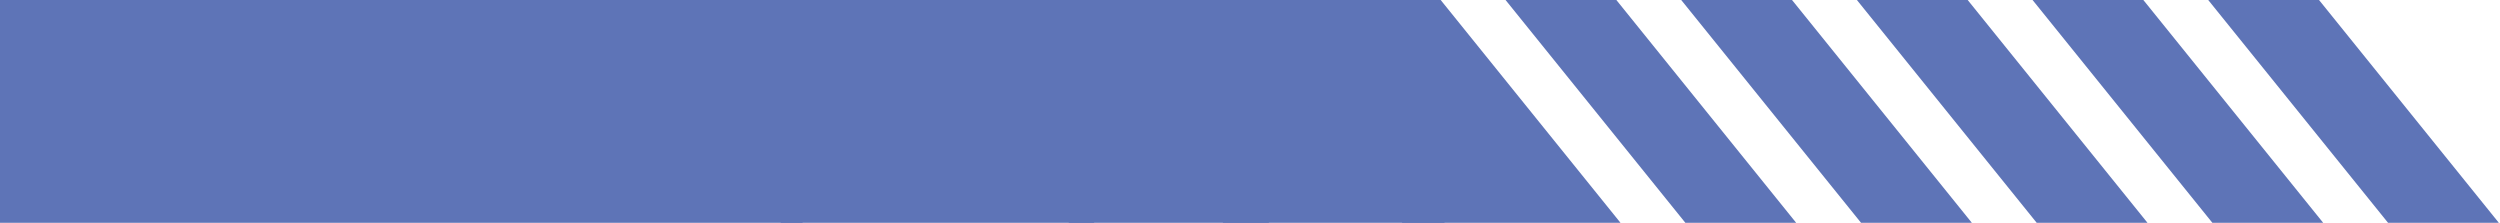
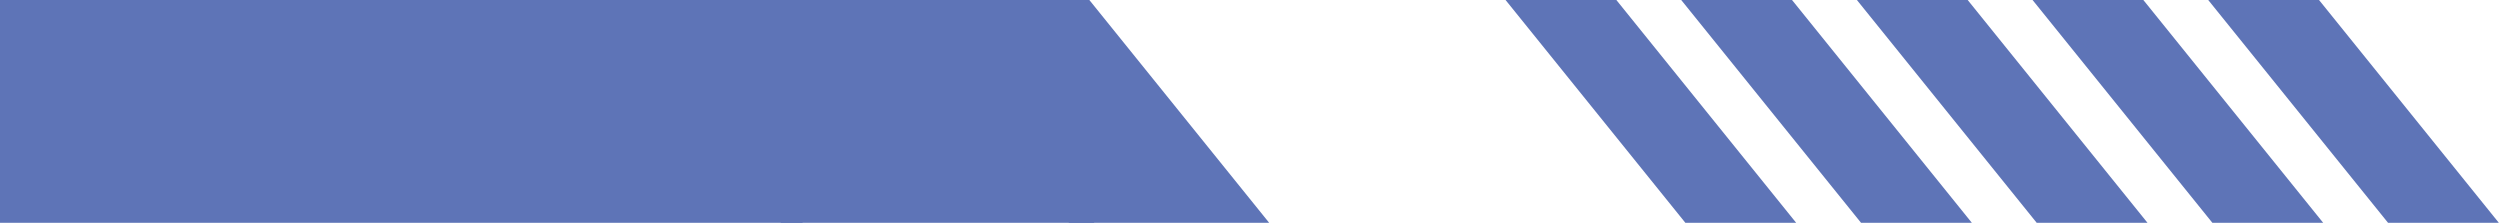
<svg xmlns="http://www.w3.org/2000/svg" width="2143" height="191" viewBox="0 0 2143 191" fill="none">
  <g clip-path="url(#clip0_369_31)">
    <path fill-rule="evenodd" clip-rule="evenodd" d="M669.249 0L669.248 191H938.128L783.976 0L669.249 0Z" fill="#5E74B7" />
    <path fill-rule="evenodd" clip-rule="evenodd" d="M0.001 4.60423e-07L0 191H688V1.003e-05L0.001 4.60423e-07Z" fill="#5E74B7" />
    <path fill-rule="evenodd" clip-rule="evenodd" d="M762.302 0L916.454 191H1087.94L933.787 0L762.302 0Z" fill="#5E74B7" />
-     <path fill-rule="evenodd" clip-rule="evenodd" d="M898.441 4.934L1048.61 191H1238.52L1084.37 0L910.386 0L898.441 4.934Z" fill="#5E74B7" />
-     <path fill-rule="evenodd" clip-rule="evenodd" d="M1051.23 4.022L1202.14 191H1389.11L1234.95 0L1060.97 0L1051.23 4.022Z" fill="#5E74B7" />
    <path fill-rule="evenodd" clip-rule="evenodd" d="M1290.56 0L1444.71 191H1539.69L1385.54 0L1290.56 0Z" fill="#5E74B7" />
    <path fill-rule="evenodd" clip-rule="evenodd" d="M1441.14 0L1595.3 191H1690.27L1536.12 0L1441.14 0Z" fill="#5E74B7" />
    <path fill-rule="evenodd" clip-rule="evenodd" d="M1591.73 0L1745.88 191H1840.85L1686.7 0L1591.73 0Z" fill="#5E74B7" />
    <path fill-rule="evenodd" clip-rule="evenodd" d="M1742.31 0L1896.46 191H1991.44L1837.28 0L1742.31 0Z" fill="#5E74B7" />
    <path fill-rule="evenodd" clip-rule="evenodd" d="M1892.89 0L2047.04 191H2142.02L1987.87 0L1892.89 0Z" fill="#5E74B7" />
  </g>
  <defs>
    <clipPath id="clip0_369_31">
      <rect width="2143" height="191" fill="white" />
    </clipPath>
  </defs>
</svg>